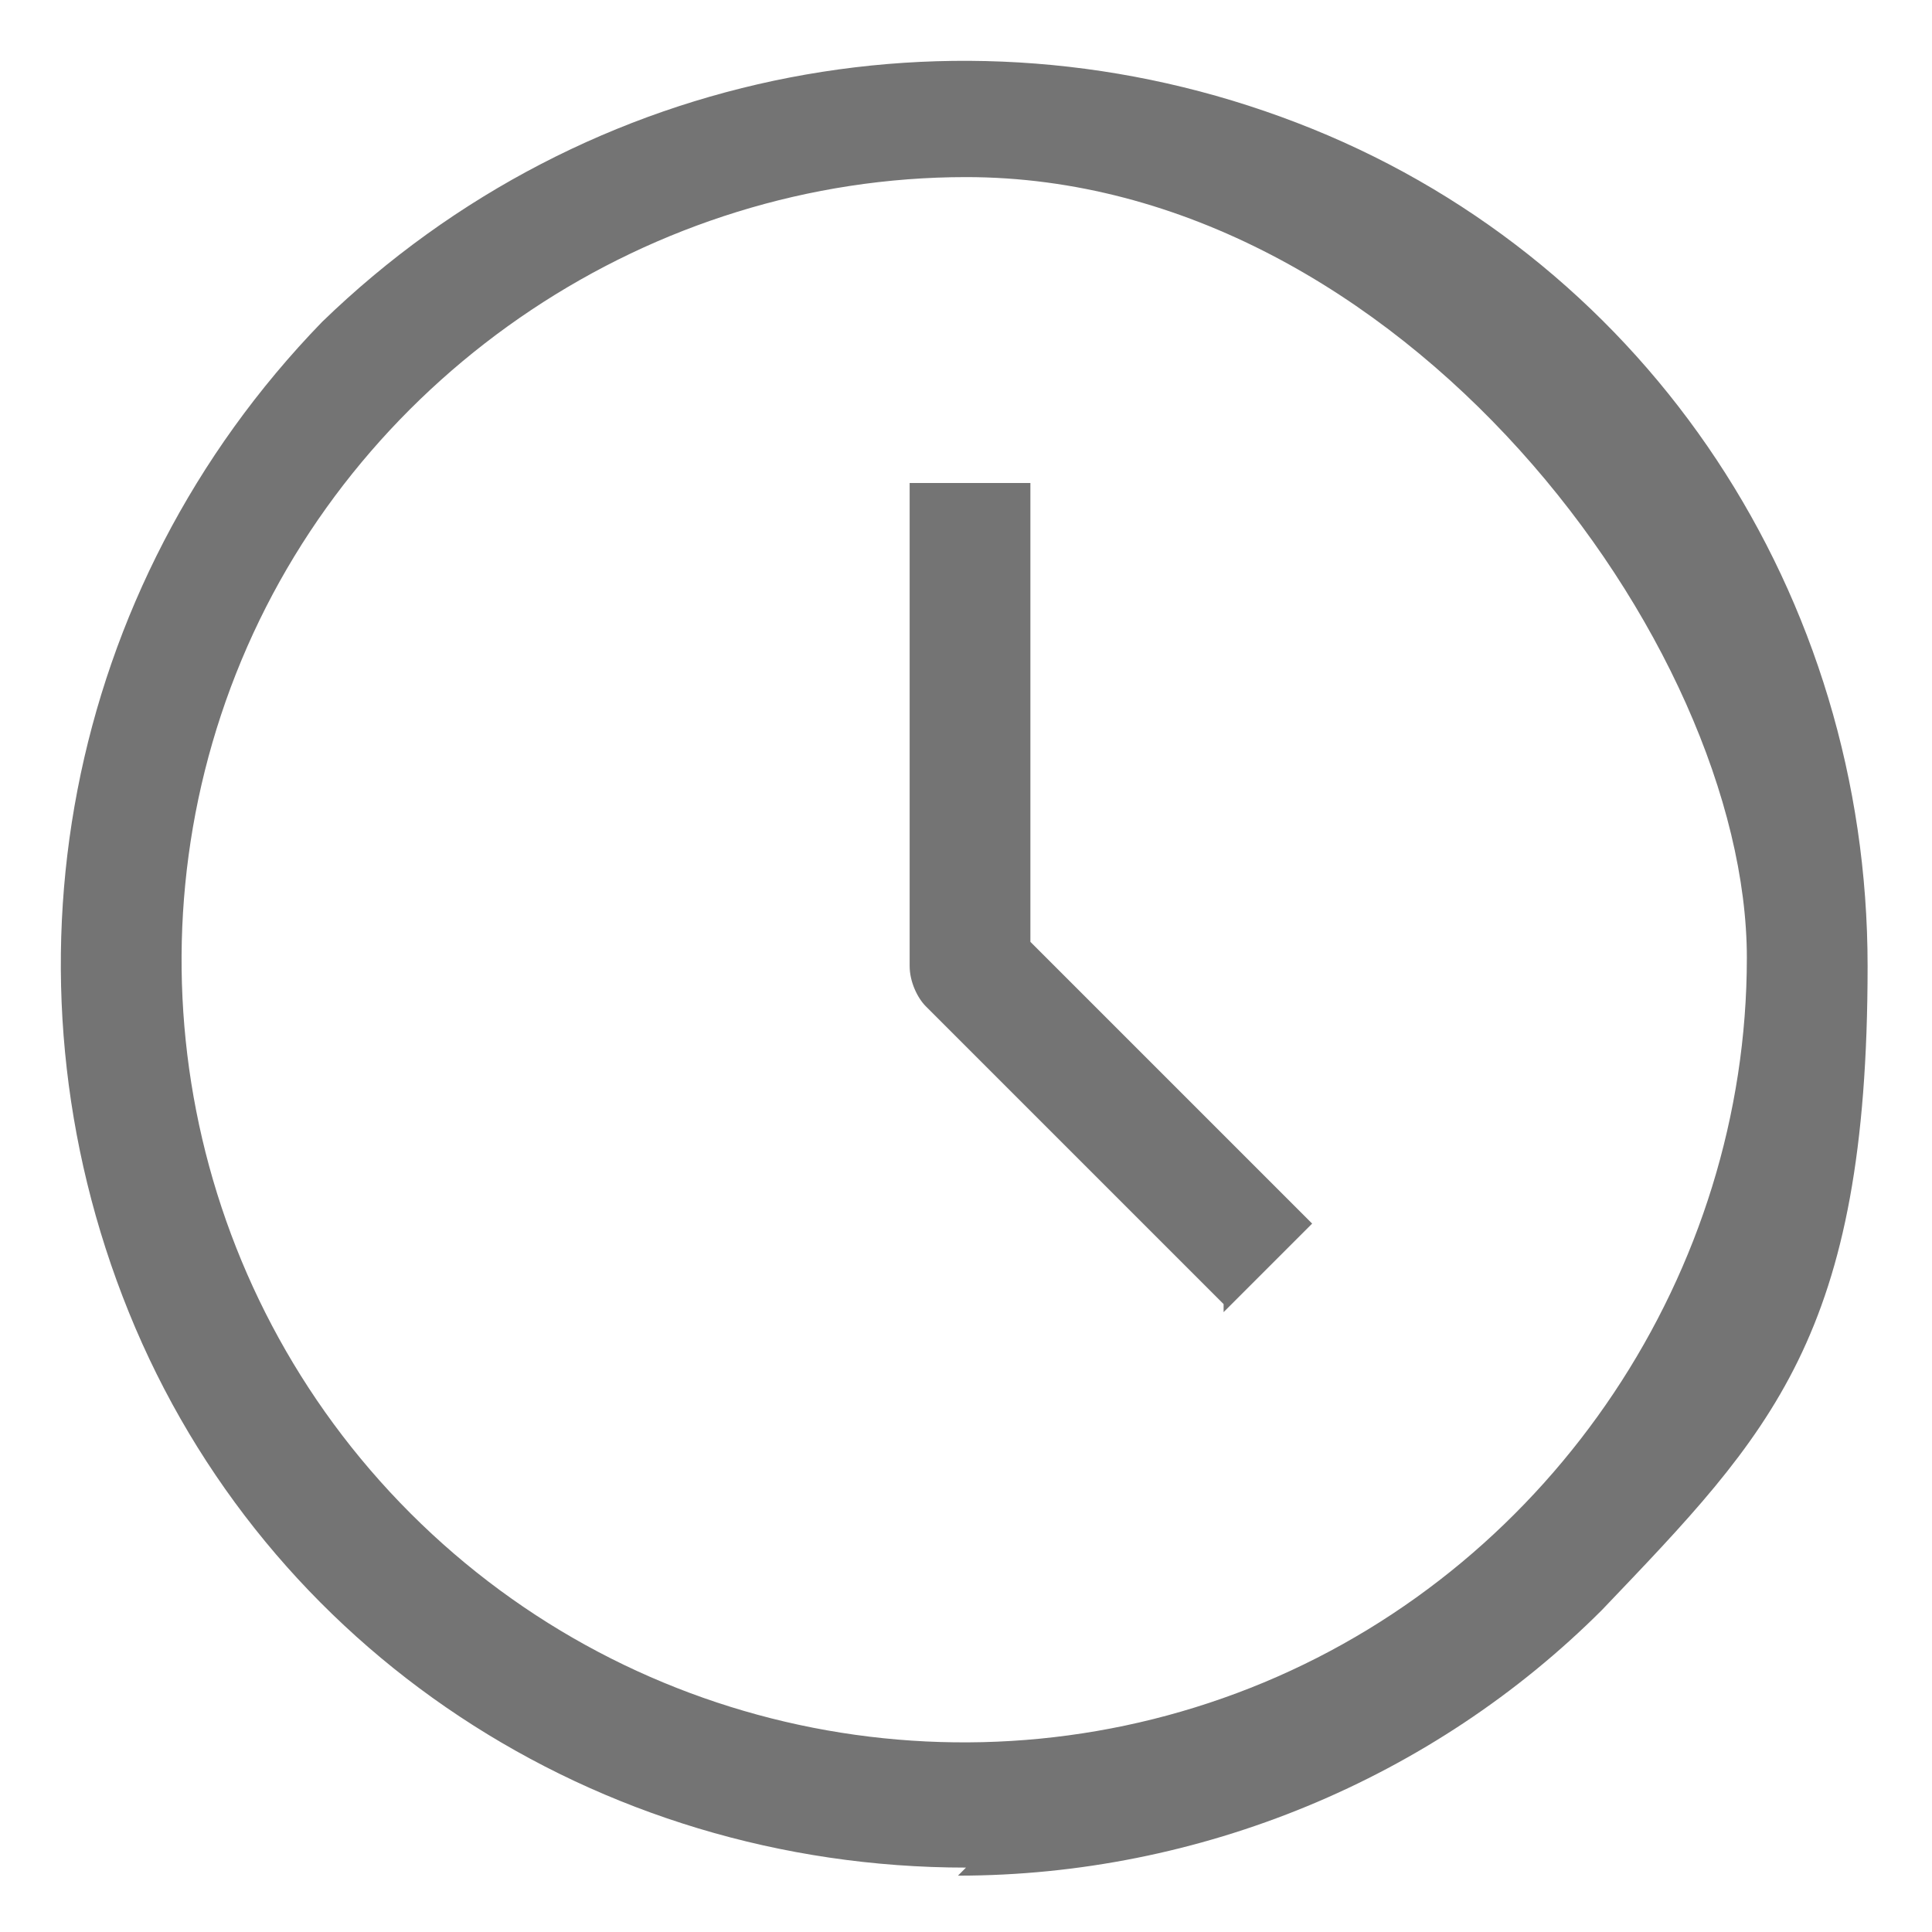
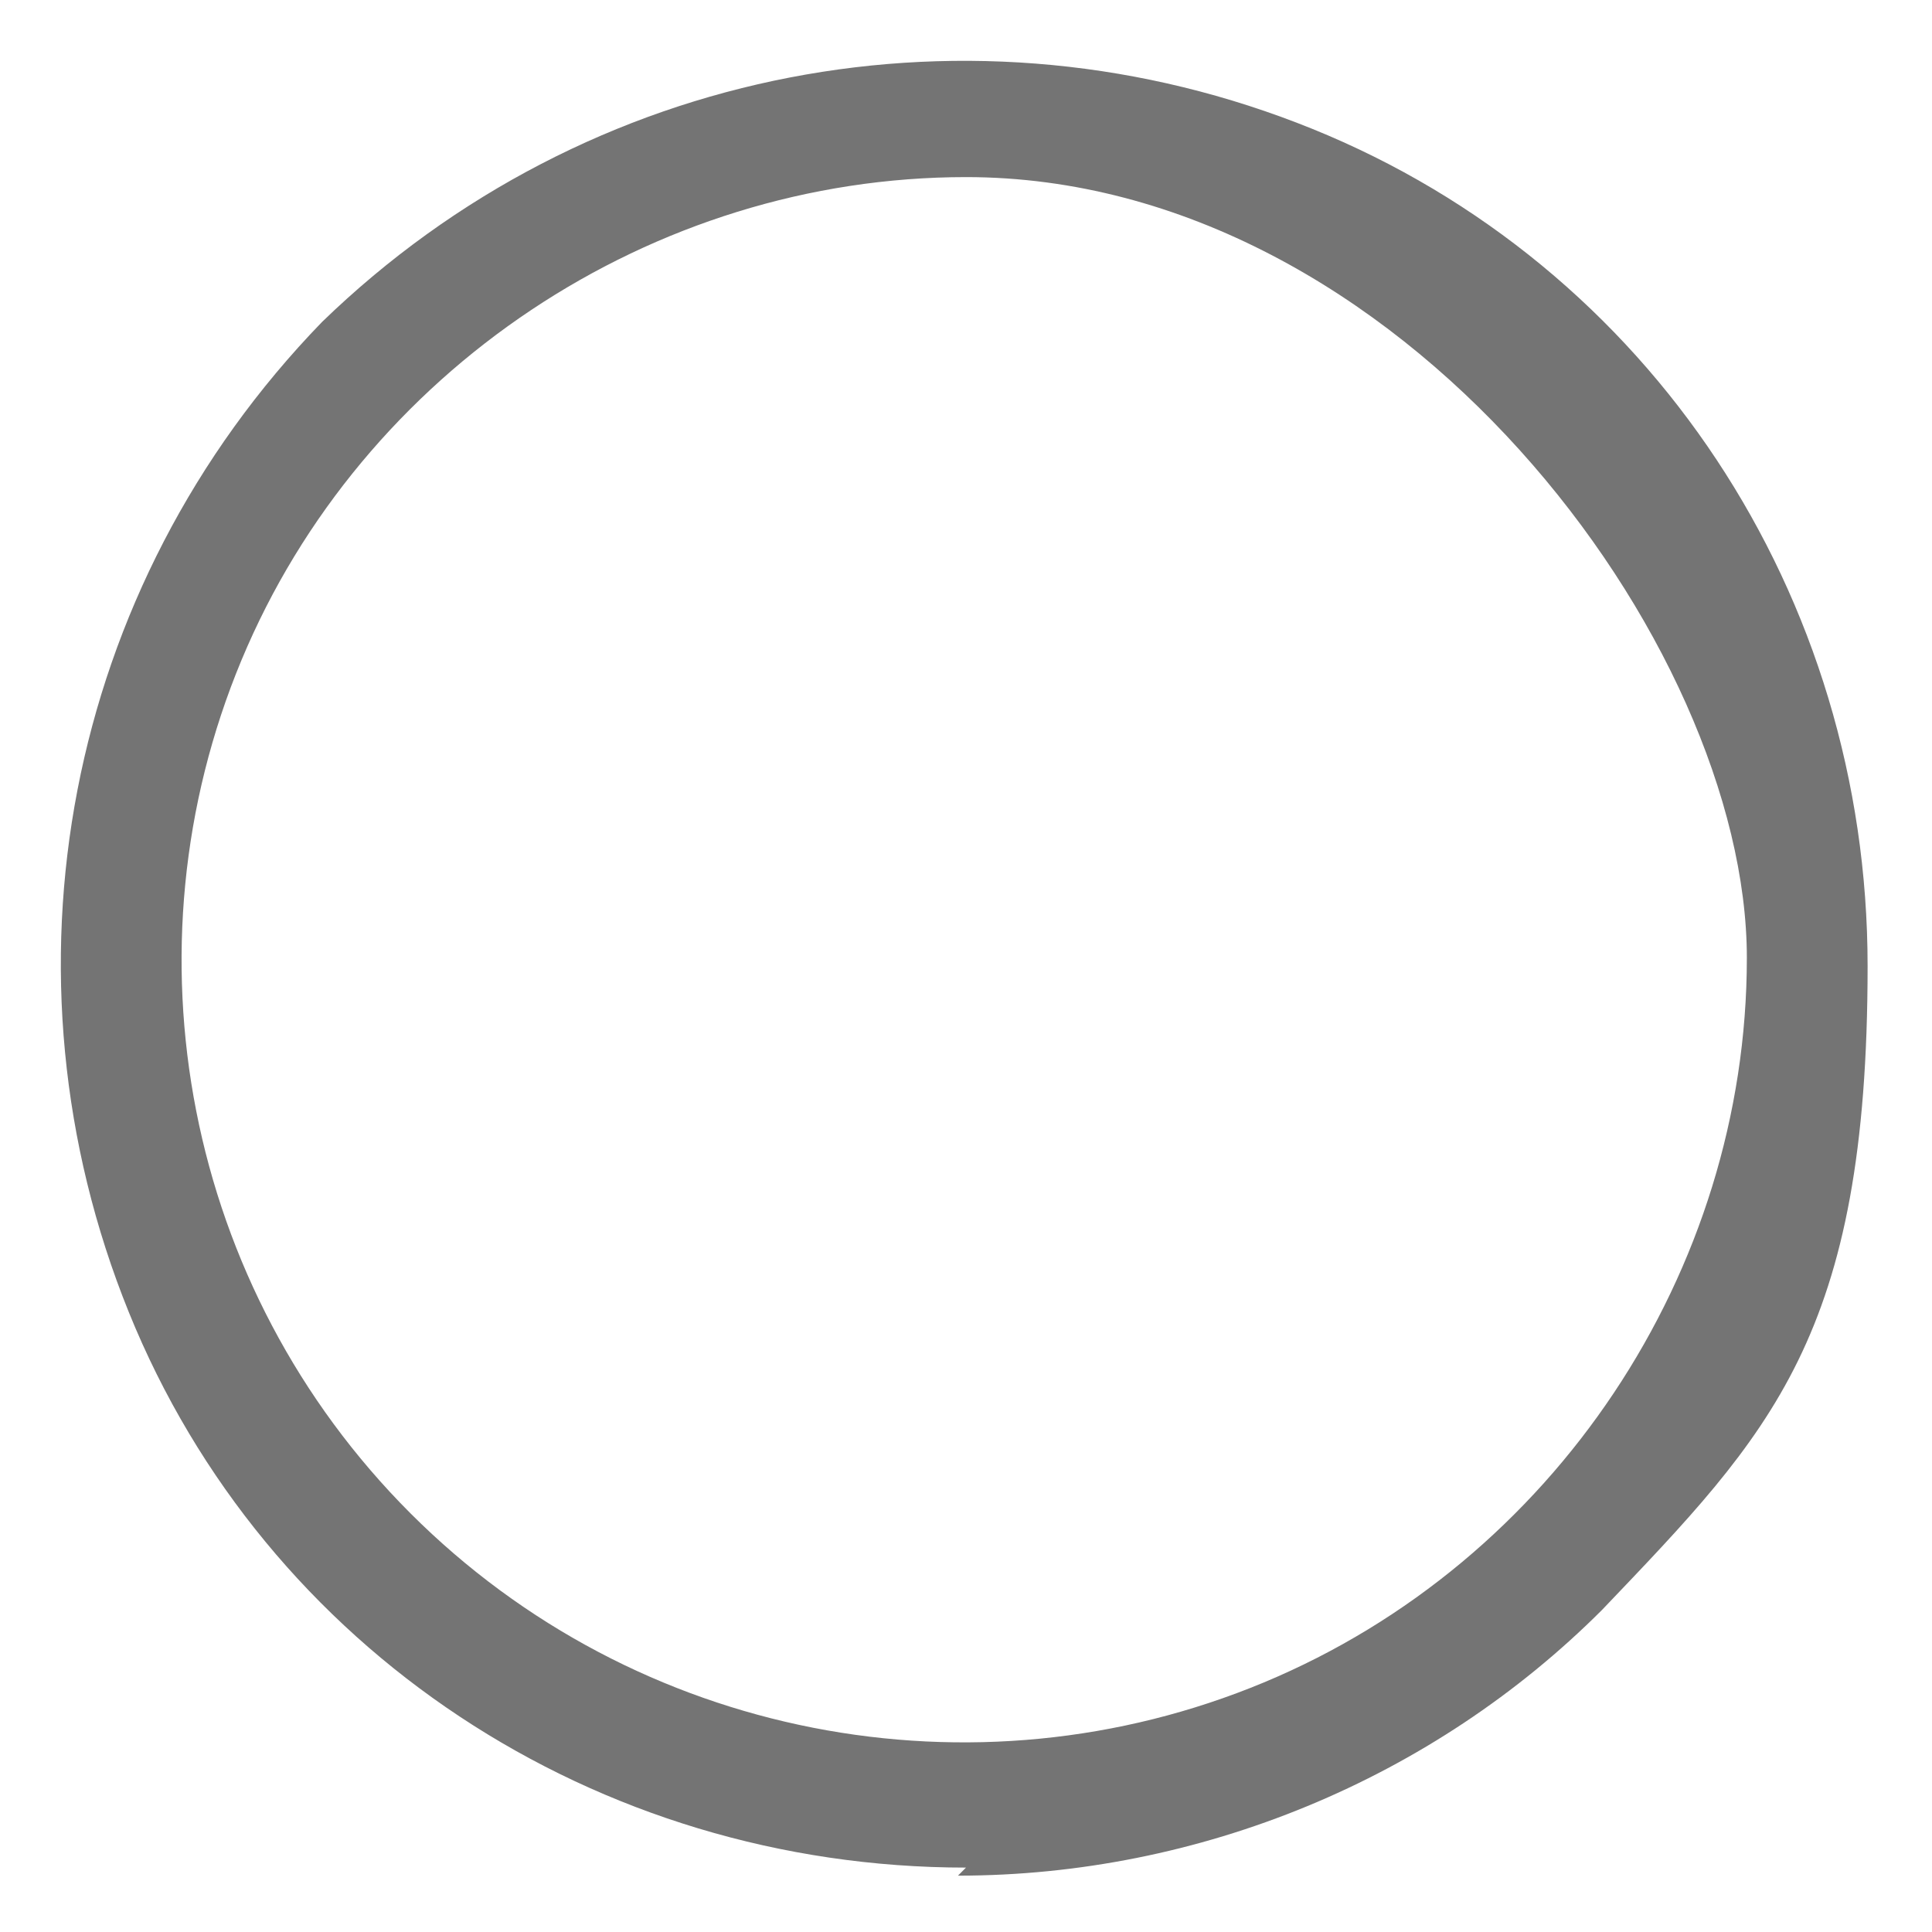
<svg xmlns="http://www.w3.org/2000/svg" id="Layer_1" width="24" height="24" version="1.1" viewBox="0 0 24 24">
  <defs>
    <style>
      .st0 {
        fill: #747474;
      }
    </style>
  </defs>
  <path class="st0" d="M12,2.2c-3.9,0-7.5,2.4-9,6-1.5,3.6-.7,7.8,2.1,10.6,2.8,2.8,7,3.6,10.6,2.1,3.6-1.5,6-5.1,6-9S17.4,2.2,12,2.2ZM12,23.2c-4.6,0-8.7-2.7-10.4-6.9C-.1,12.1.8,7.3,4,4,7.3.8,12.1-.1,16.3,1.6c4.2,1.7,6.9,5.8,6.9,10.4s-1.2,5.8-3.3,8c-2.1,2.1-5,3.3-8,3.3Z" />
-   <path class="st0" d="M15.2,16.2l-3.7-3.7h0c-.1-.1-.2-.3-.2-.5v-6h1.5v5.7l3.5,3.5-1.1,1.1Z" />
</svg>